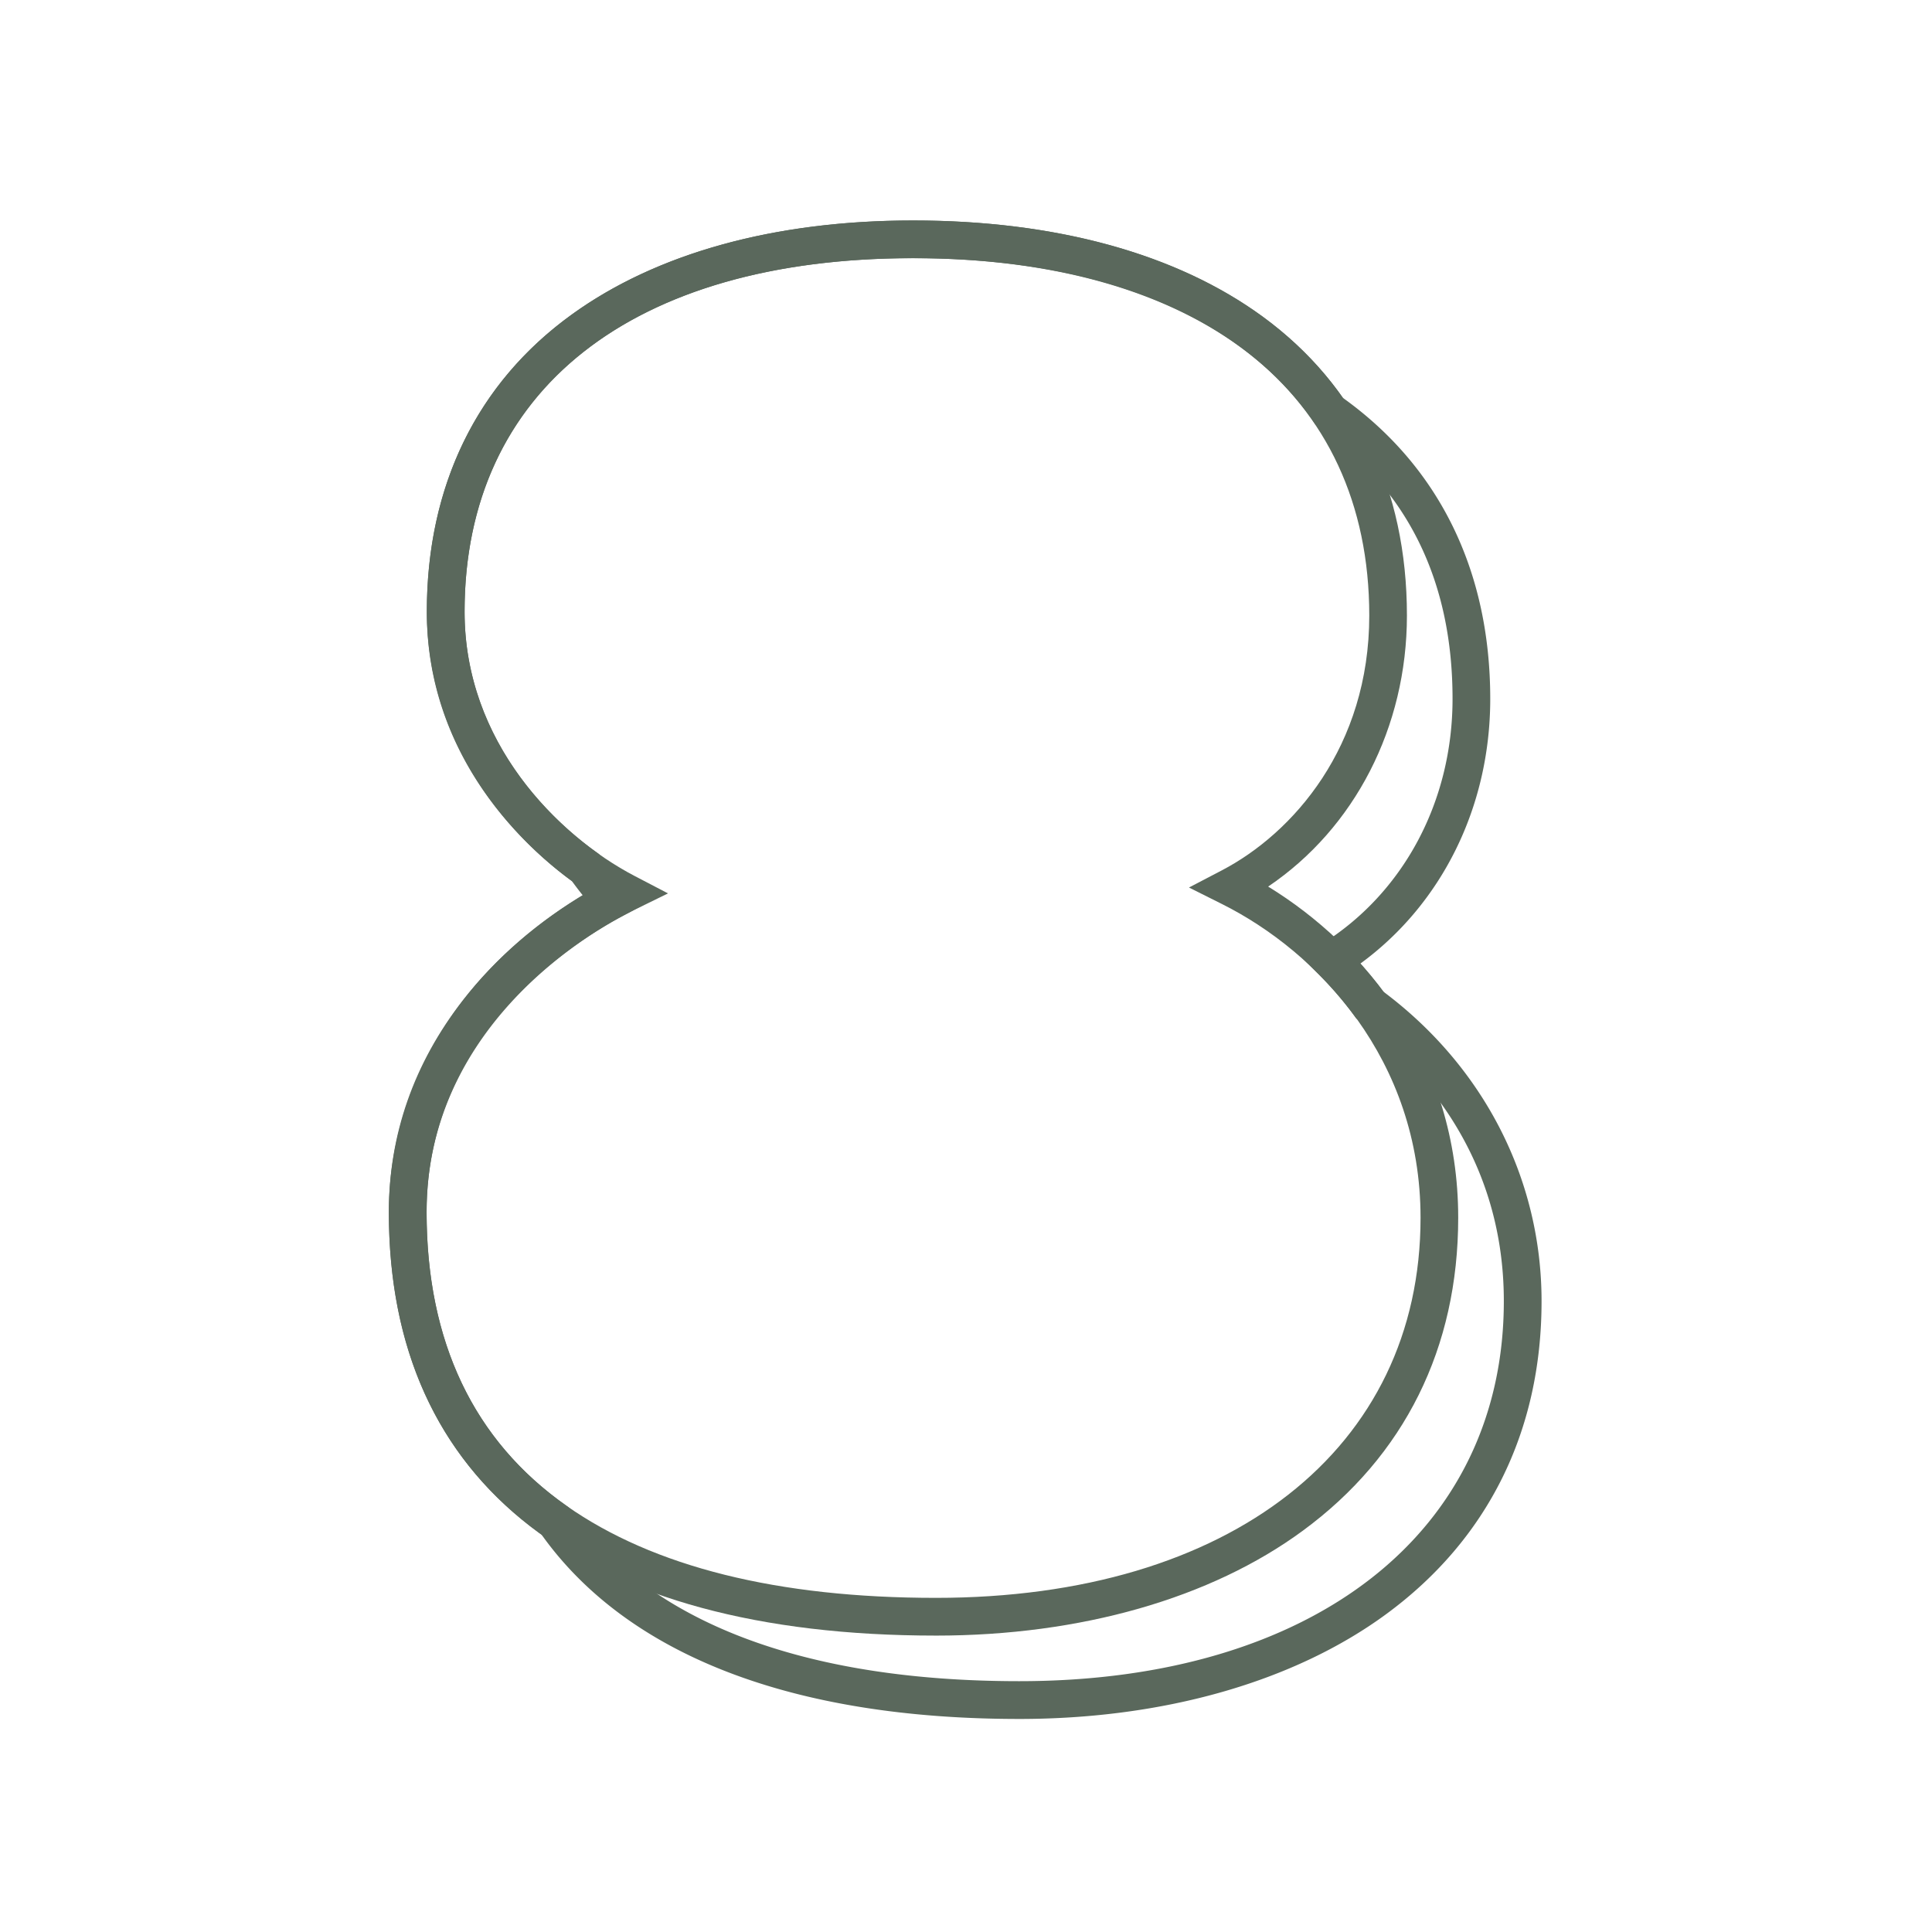
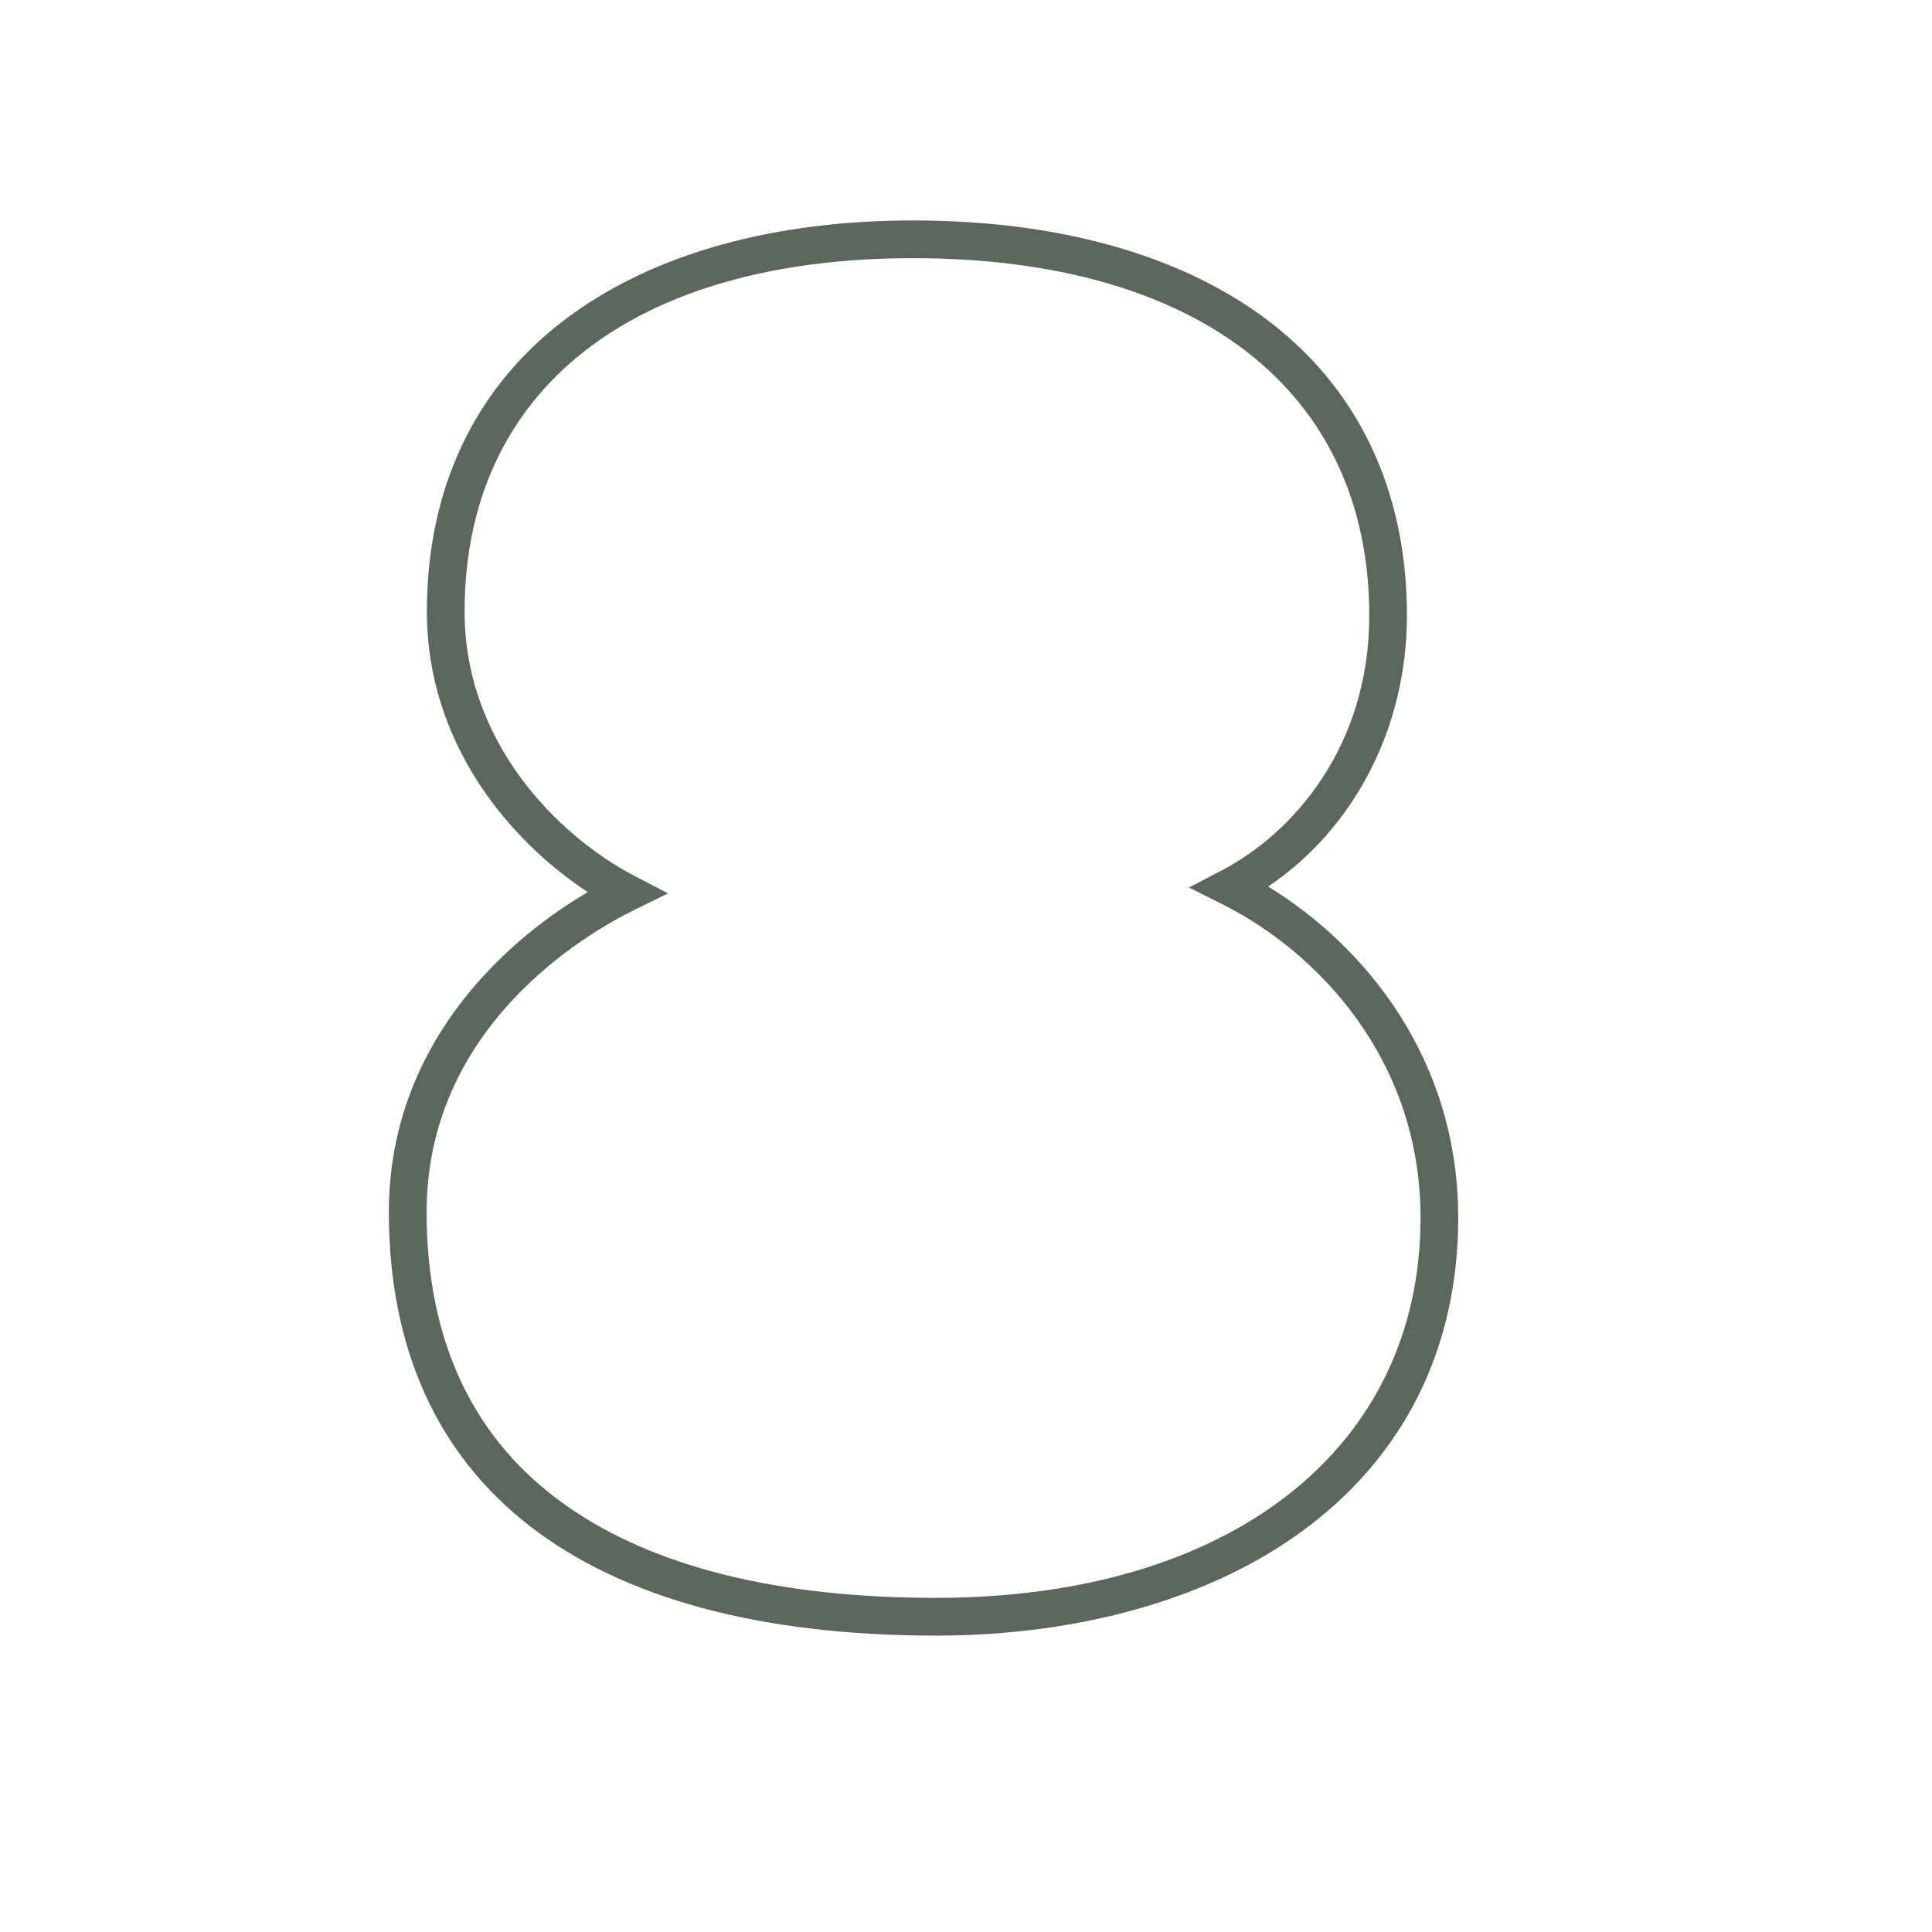
<svg xmlns="http://www.w3.org/2000/svg" version="1.1" width="512" height="512" x="0" y="0" viewBox="0 0 512 512" style="enable-background:new 0 0 512 512" xml:space="preserve">
  <g>
-     <path d="M270.1 455.54c-60.14 0-103.91-16.93-126.67-48.97-26.8-19.27-40.38-47.98-40.38-85.35 0-33.58 19.09-64.57 51.38-83.96a97.9 97.9 0 0 1-2.86-3.75c-12.11-8.84-38.46-32.57-38.46-71.39 0-33.31 13.25-60.53 38.32-78.69 22.56-16.35 53.87-24.99 90.54-24.99 52.2 0 92.6 16.68 113.9 46.99 25.56 18.3 39.06 45.87 39.06 79.78 0 28.54-12.76 54.32-34.43 70.16 2.14 2.39 4.17 4.86 6.06 7.39 26.68 19.93 41.97 49.79 41.97 82.06 0 34.48-14.24 63.17-41.19 82.95-24.39 17.9-58.92 27.77-97.24 27.77zM241.98 68.42c-74.43 0-118.86 35.02-118.86 93.69 0 34.93 24.45 56.22 34.96 63.75l.68.49.49.68c1.99 2.8 4.21 5.56 6.61 8.21l4.31 4.74-5.64 3.03c-12.08 6.49-51.48 31.3-51.48 78.2 0 34.27 12.4 60.41 36.87 77.69l.72.51.5.72c20.66 29.7 61.79 45.4 118.96 45.4 78.02 0 128.43-39.54 128.43-100.73 0-40.12-24.13-63.87-38.51-74.46l-.61-.45-.45-.62c-2.88-3.92-6.13-7.7-9.67-11.22l-4.47-4.46 5.36-3.33c21.76-13.54 34.76-37.86 34.76-65.07 0-31.28-11.96-55.54-35.54-72.12l-.74-.52-.51-.74c-19.24-27.98-56.94-43.39-106.17-43.39z" fill="#5a685c" opacity="1" data-original="#000000" />
    <path d="M248.02 433.45c-93.49 0-144.97-39.86-144.97-112.24 0-20.5 6.6-39.39 19.62-56.13 8.63-11.1 20.18-21.06 33.11-28.66-21.15-13.88-42.66-39.81-42.66-74.32 0-33.31 13.25-60.53 38.32-78.69 22.56-16.35 53.87-24.99 90.54-24.99 37.84 0 69.9 8.82 92.7 25.51 24.97 18.28 38.17 45.66 38.17 79.18 0 29.64-13.89 56.39-36.78 71.84 25.6 15.67 50.37 45.58 50.37 87.76 0 34.48-14.24 63.17-41.19 82.95-24.38 17.93-58.92 27.79-97.23 27.79zm-6.04-365.03c-74.43 0-118.86 35.02-118.86 93.69 0 34.35 24.32 59.22 45.15 70.08l8.76 4.57-8.87 4.35c-12.93 6.35-55.1 30.88-55.1 80.1 0 34.38 12.48 60.57 37.08 77.85 23.05 16.18 55.98 24.39 97.89 24.39 78.02 0 128.43-39.54 128.43-100.73 0-41.9-27.18-70.42-52.62-83.14l-8.75-4.38 8.68-4.53c18.9-9.86 39.1-32.79 39.1-67.57-.02-59.28-45.2-94.68-120.89-94.68z" fill="#5a685c" opacity="1" data-original="#000000" />
  </g>
</svg>